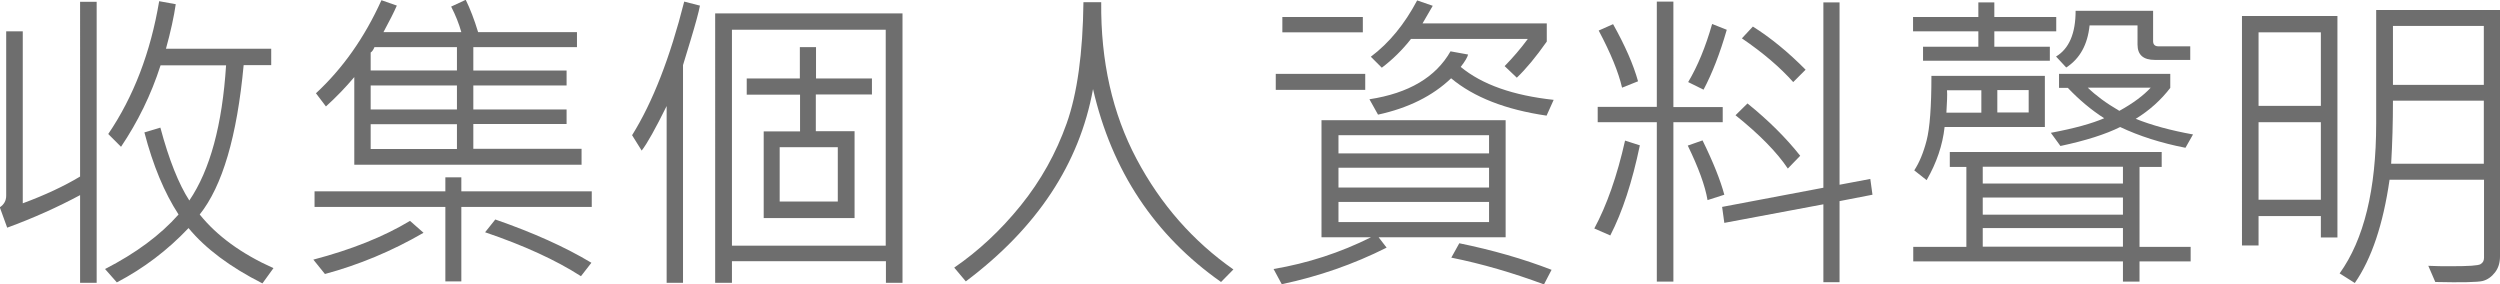
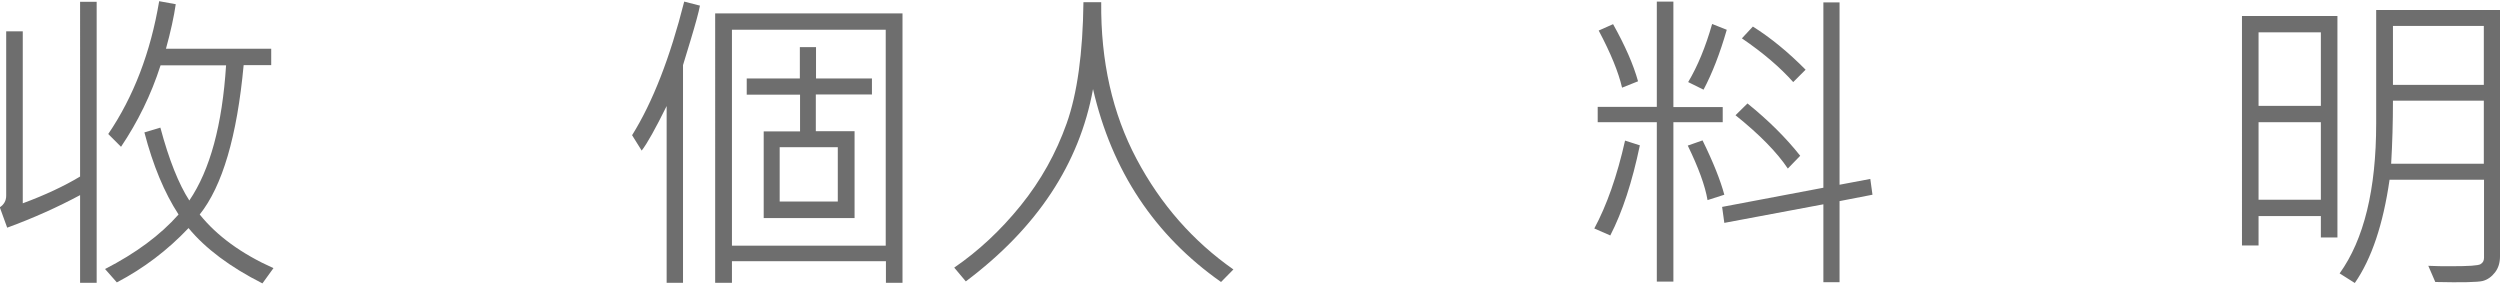
<svg xmlns="http://www.w3.org/2000/svg" id="_層_2" viewBox="0 0 125.18 14.24">
  <defs>
    <style>.cls-1{fill:#6e6e6e;}</style>
  </defs>
  <g id="Layer_1">
    <path class="cls-1" d="M4.84,14.16h-.83v-4.39c-1.12,.6-2.34,1.15-3.65,1.63l-.37-1.02c.21-.14,.32-.33,.32-.58V1.57h.83V10.18c1.11-.41,2.07-.86,2.87-1.34V.09h.83V14.16Zm8.85-.73l-.55,.76c-1.62-.82-2.86-1.75-3.7-2.77-1.05,1.11-2.25,2.02-3.59,2.72l-.59-.67c1.54-.79,2.77-1.7,3.68-2.73-.71-1.09-1.28-2.46-1.71-4.11l.8-.24c.43,1.61,.92,2.83,1.45,3.65,1.04-1.53,1.65-3.79,1.84-6.77h-3.28c-.47,1.47-1.14,2.83-1.98,4.08l-.64-.64C6.69,4.84,7.54,2.62,7.97,.06l.83,.15c-.09,.62-.25,1.36-.49,2.23h5.27v.82h-1.38c-.33,3.56-1.06,6.05-2.2,7.48,.86,1.07,2.09,1.97,3.7,2.69Z" />
-     <path class="cls-1" d="M21.2,11.66c-1.59,.92-3.23,1.6-4.93,2.06l-.58-.72c1.9-.5,3.51-1.14,4.84-1.94l.67,.59Zm8.43-1.3h-6.53v3.73h-.8v-3.73h-6.55v-.78h6.55v-.7h.8v.7h6.53v.78Zm-.5-2.11h-11.39V3.86c-.43,.51-.9,1-1.42,1.47l-.5-.66c1.33-1.23,2.43-2.78,3.28-4.66l.77,.27c-.14,.32-.36,.76-.67,1.33h3.9c-.12-.43-.29-.85-.51-1.28l.73-.34c.22,.45,.43,.99,.62,1.62h4.95v.75h-5.19v1.17h4.67v.75h-4.67v1.2h4.67v.73h-4.67v1.24h5.42v.79Zm-6.25-4.72v-1.17h-4.13c-.05,.12-.11,.22-.19,.27v.9h4.32Zm0,1.95v-1.2h-4.32v1.2h4.32Zm0,1.98v-1.24h-4.32v1.24h4.32Zm6.73,5.7l-.52,.67c-1.26-.81-2.86-1.54-4.8-2.2l.51-.64c1.9,.66,3.5,1.38,4.8,2.16Z" />
    <path class="cls-1" d="M35.05,.27c-.06,.33-.22,.91-.47,1.74l-.38,1.25V14.16h-.82V5.31c-.56,1.13-.97,1.87-1.25,2.23l-.48-.77c1.03-1.65,1.9-3.88,2.61-6.69l.78,.2Zm10.15,13.89h-.84v-1.08h-7.71v1.08h-.84V.67h9.38V14.16Zm-.85-1.86V1.49h-7.7V12.3h7.7Zm-.7-7.57h-2.8v1.84h1.94v4.35h-4.55V6.58h1.82v-1.84h-2.67v-.81h2.66v-1.57h.81v1.57h2.8v.81Zm-1.7,5.36v-2.72h-2.91v2.72h2.91Z" />
    <path class="cls-1" d="M61.76,13.49l-.62,.63c-3.33-2.34-5.47-5.57-6.41-9.66-.68,3.74-2.8,6.95-6.37,9.63l-.58-.69c1.21-.83,2.32-1.86,3.33-3.11s1.77-2.62,2.3-4.11,.81-3.52,.84-6.07h.89c-.03,2.95,.56,5.57,1.77,7.85s2.83,4.12,4.86,5.54Z" />
-     <path class="cls-1" d="M75.38,11.88h-6.35l.4,.52c-1.65,.83-3.4,1.44-5.25,1.83l-.41-.76c1.71-.29,3.34-.82,4.88-1.59h-2.48V6.02h9.22v5.86Zm-7.02-7.38h-4.48v-.8h4.48v.8Zm-.12-2.88h-4.03V.85h4.03v.77Zm6.32,6.06v-.91h-7.54v.91h7.54Zm0,1.71v-.99h-7.54v.99h7.54Zm0,1.73v-1.01h-7.54v1.01h7.54Zm3.23-6.11l-.35,.78c-2.05-.3-3.64-.92-4.78-1.87-.92,.88-2.14,1.49-3.66,1.82l-.43-.77c1.96-.3,3.32-1.1,4.06-2.4l.88,.16c-.03,.13-.15,.34-.37,.62,1.08,.89,2.63,1.43,4.66,1.65Zm-.34-2.93c-.54,.77-1.04,1.37-1.5,1.81l-.61-.58c.41-.42,.8-.87,1.16-1.36h-5.85c-.43,.55-.92,1.03-1.46,1.44l-.55-.55c.92-.69,1.69-1.63,2.32-2.82l.78,.27-.51,.88h6.22v.91Zm.24,11.43l-.38,.73c-1.56-.58-3.1-1.03-4.64-1.34l.4-.72c1.66,.34,3.2,.78,4.62,1.33Z" />
    <path class="cls-1" d="M82.11,7.28c-.38,1.82-.87,3.33-1.48,4.51l-.8-.35c.62-1.15,1.14-2.62,1.54-4.4l.75,.24Zm4.15-1.16h-2.47v7.98h-.83V6.12h-2.96v-.77h2.96V.08h.83V5.36h2.47v.77Zm-4.24-2.05l-.8,.32c-.18-.78-.57-1.73-1.17-2.86l.72-.32c.6,1.07,1.02,2.03,1.25,2.86Zm4.32,5.68l-.84,.27c-.12-.72-.46-1.64-.99-2.73l.74-.26c.54,1.1,.9,2.01,1.09,2.72Zm.12-8.25c-.34,1.18-.73,2.18-1.16,2.99l-.77-.38c.47-.79,.87-1.75,1.2-2.91l.73,.29Zm7.3,8.25l-1.65,.32v4.06h-.81v-3.9l-4.96,.93-.11-.8,5.07-.96V.12h.81V9.25l1.54-.29,.11,.8Zm-3.62-1.95l-.62,.64c-.54-.81-1.41-1.7-2.62-2.67l.6-.59c1.04,.84,1.92,1.71,2.64,2.62Zm.27-4.31l-.62,.62c-.65-.73-1.5-1.46-2.57-2.19l.55-.59c.89,.56,1.77,1.28,2.64,2.16Z" />
-     <path class="cls-1" d="M102.96,1.57h-3.1v.77h2.78v.7h-6.35v-.7h2.77v-.77h-3.27V.85h3.27V.12h.8V.85h3.1v.72Zm6.73,11.52h-2.56v1.01h-.83v-1.01h-10.5v-.73h2.66v-4h-.83v-.75h10.61v.75h-1.11v4h2.56v.73Zm-7.3-6.73h-5.02c-.1,.91-.4,1.79-.9,2.66l-.62-.49c.25-.38,.46-.88,.62-1.5s.24-1.69,.24-3.23h5.68v2.56Zm-3.18-.72v-1.12h-1.72c.02,.22,0,.6-.03,1.12h1.75Zm7.09,3.55v-.84h-7.02v.84h7.02Zm0,1.56v-.86h-7.02v.86h7.02Zm0,1.6v-.93h-7.02v.93h7.02Zm-4.72-6.72v-1.12h-1.57v1.12h1.57Zm8.23,1.1l-.38,.67c-1.23-.24-2.32-.59-3.27-1.04-.72,.36-1.72,.68-2.99,.95l-.48-.66c1.18-.22,2.07-.47,2.67-.73-.64-.41-1.25-.92-1.82-1.52h-.44v-.7h5.57v.7c-.46,.6-1.03,1.12-1.73,1.55,.8,.32,1.75,.58,2.86,.78Zm-.14-3.73h-1.77c-.58,0-.87-.25-.87-.77v-.96h-2.4c-.1,.97-.49,1.67-1.17,2.11l-.51-.55c.65-.39,.98-1.15,.98-2.29h3.88v1.52c0,.17,.09,.26,.27,.26h1.59v.69Zm-1.98,1.39h-3.15c.39,.38,.91,.77,1.58,1.16,.69-.38,1.21-.77,1.57-1.16Z" />
    <path class="cls-1" d="M117.04,11.89h-.83v-1.07h-3.12v1.47h-.83V.8h4.78V11.89Zm-.83-6.59V1.62h-3.12v3.68h3.12Zm0,4.7v-3.88h-3.12v3.88h3.12Zm8.97,2.84c0,.31-.08,.58-.25,.8s-.38,.37-.62,.43-1.04,.08-2.37,.05l-.35-.81c.36,.02,.75,.02,1.18,.02,.83,0,1.31-.03,1.43-.1s.18-.17,.18-.32v-3.91h-4.73c-.32,2.23-.9,3.96-1.74,5.17l-.76-.48c1.22-1.7,1.83-4.2,1.83-7.5V.5h6.22V12.84Zm-.81-4.64v-3.16h-4.55c0,1.08-.03,2.13-.09,3.16h4.64Zm0-3.95V1.3h-4.55v2.95h4.55Z" />
  </g>
</svg>